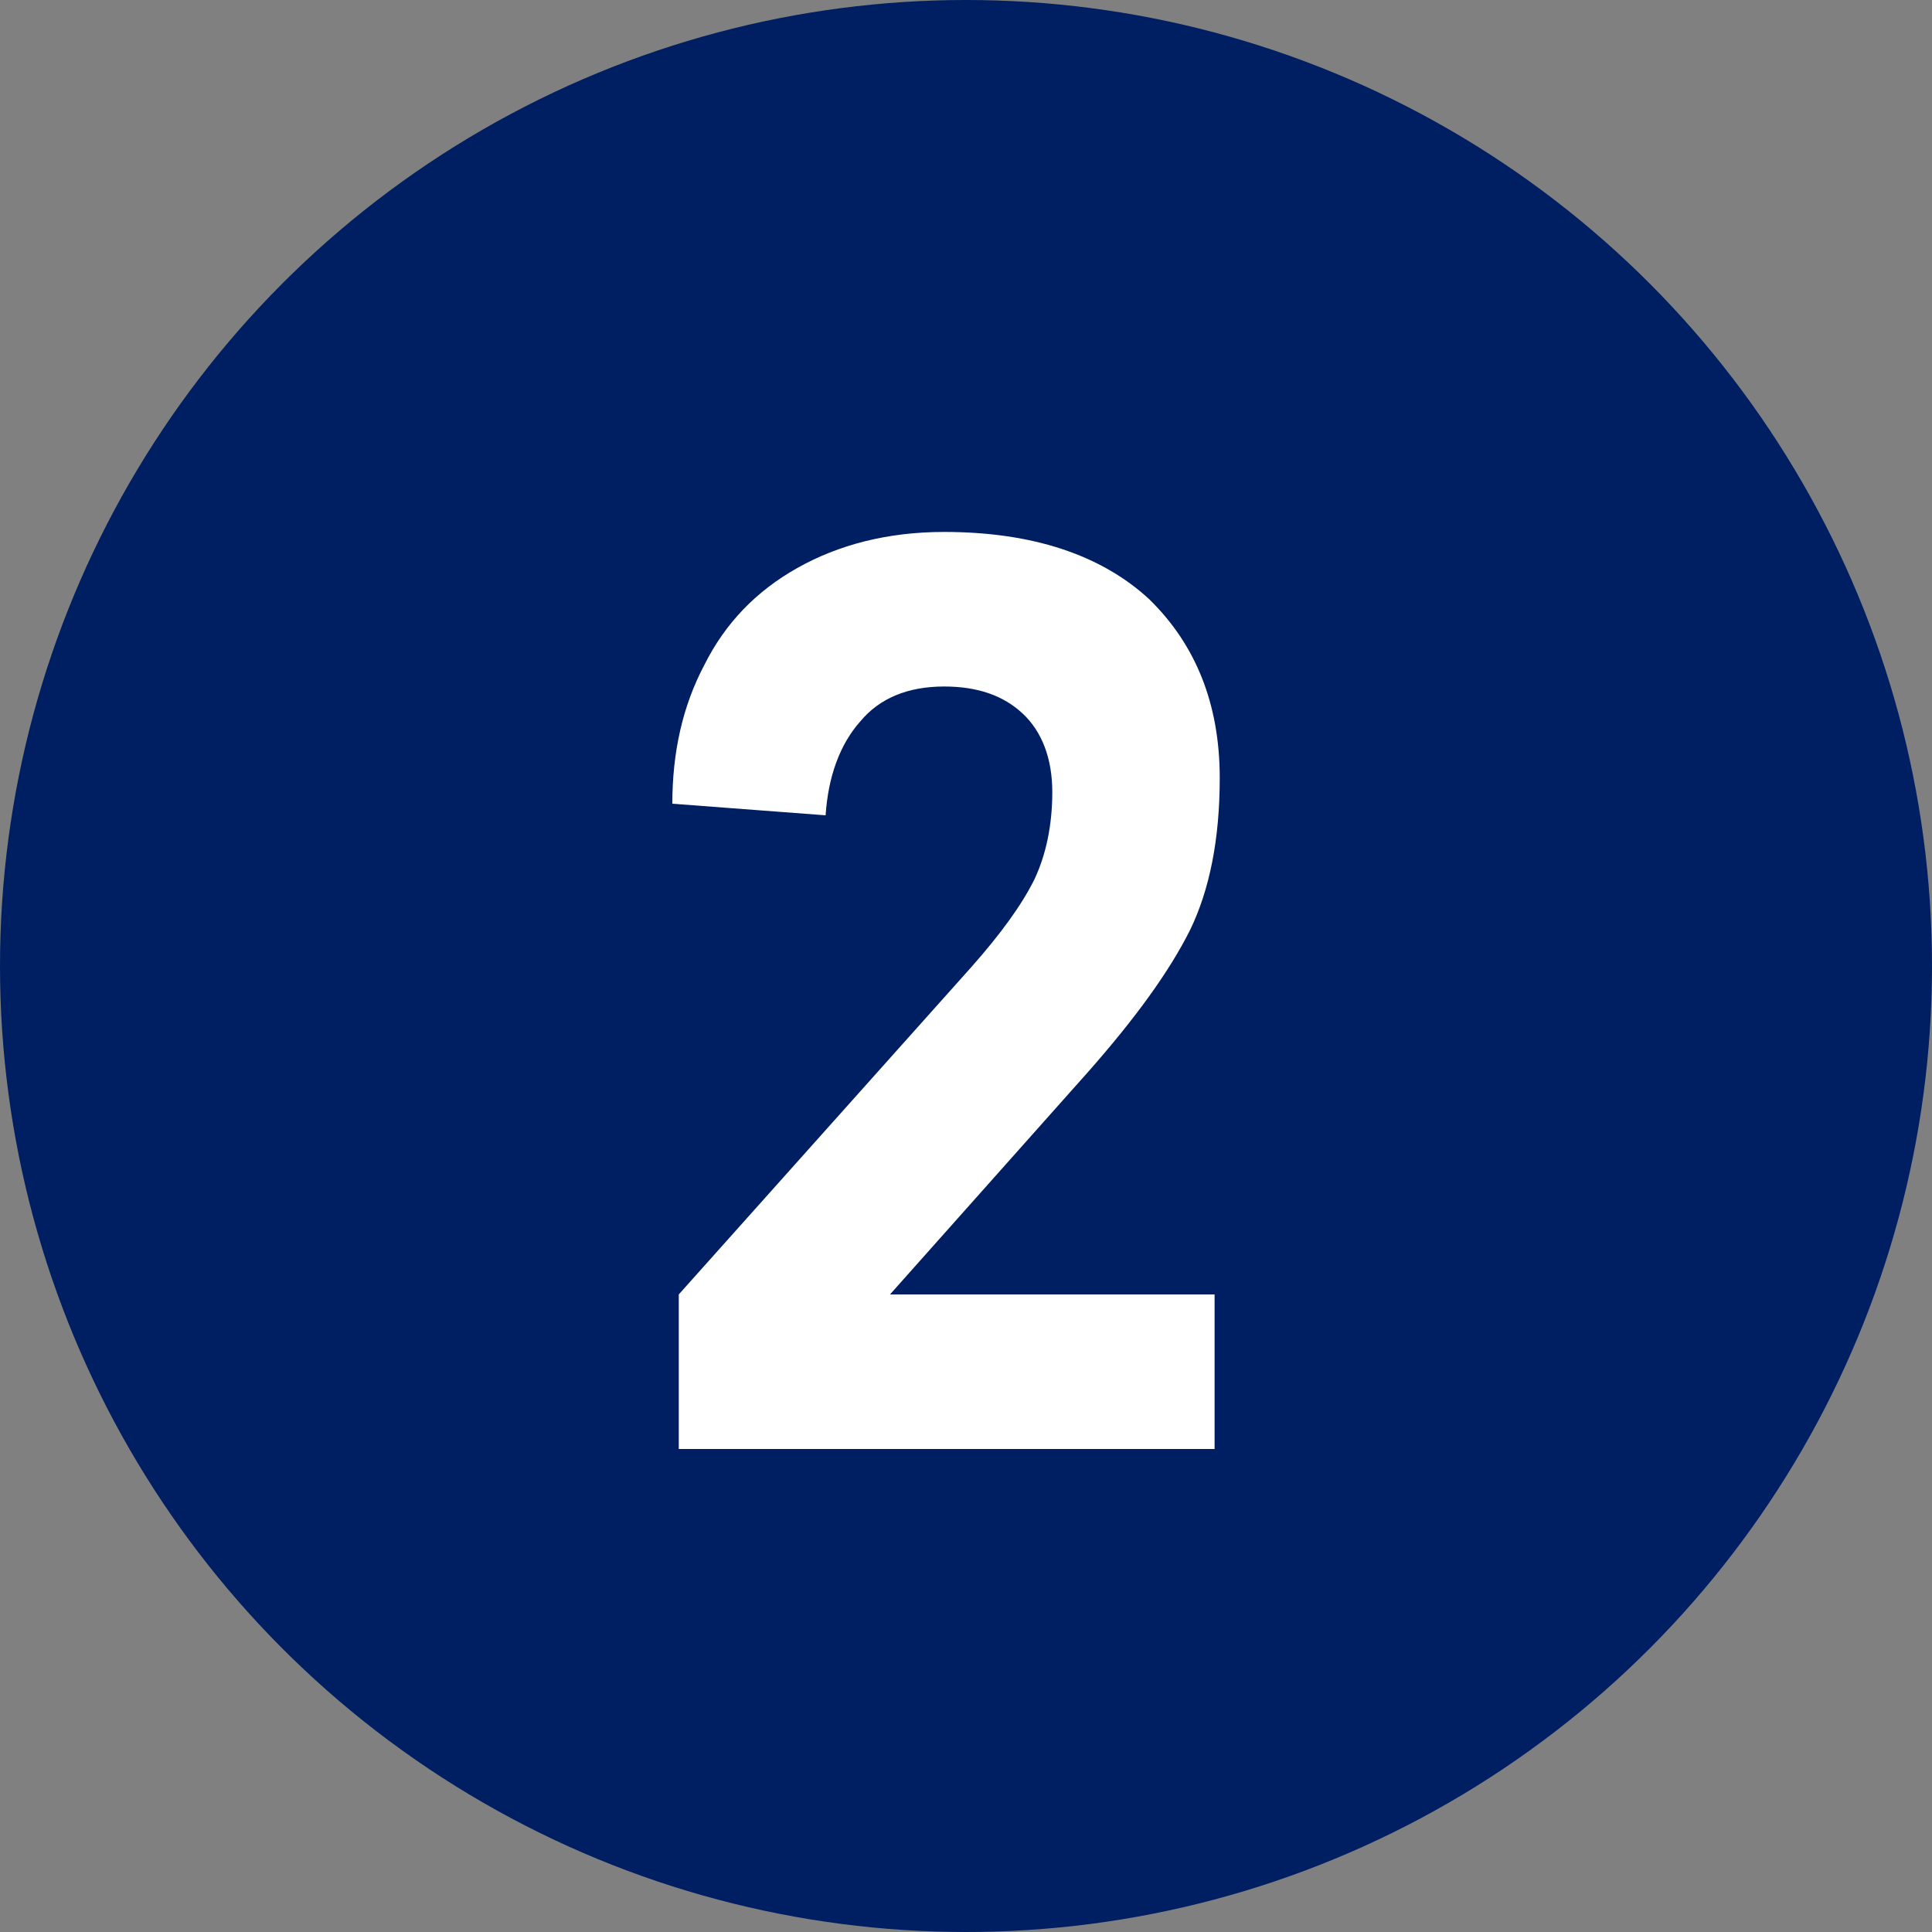
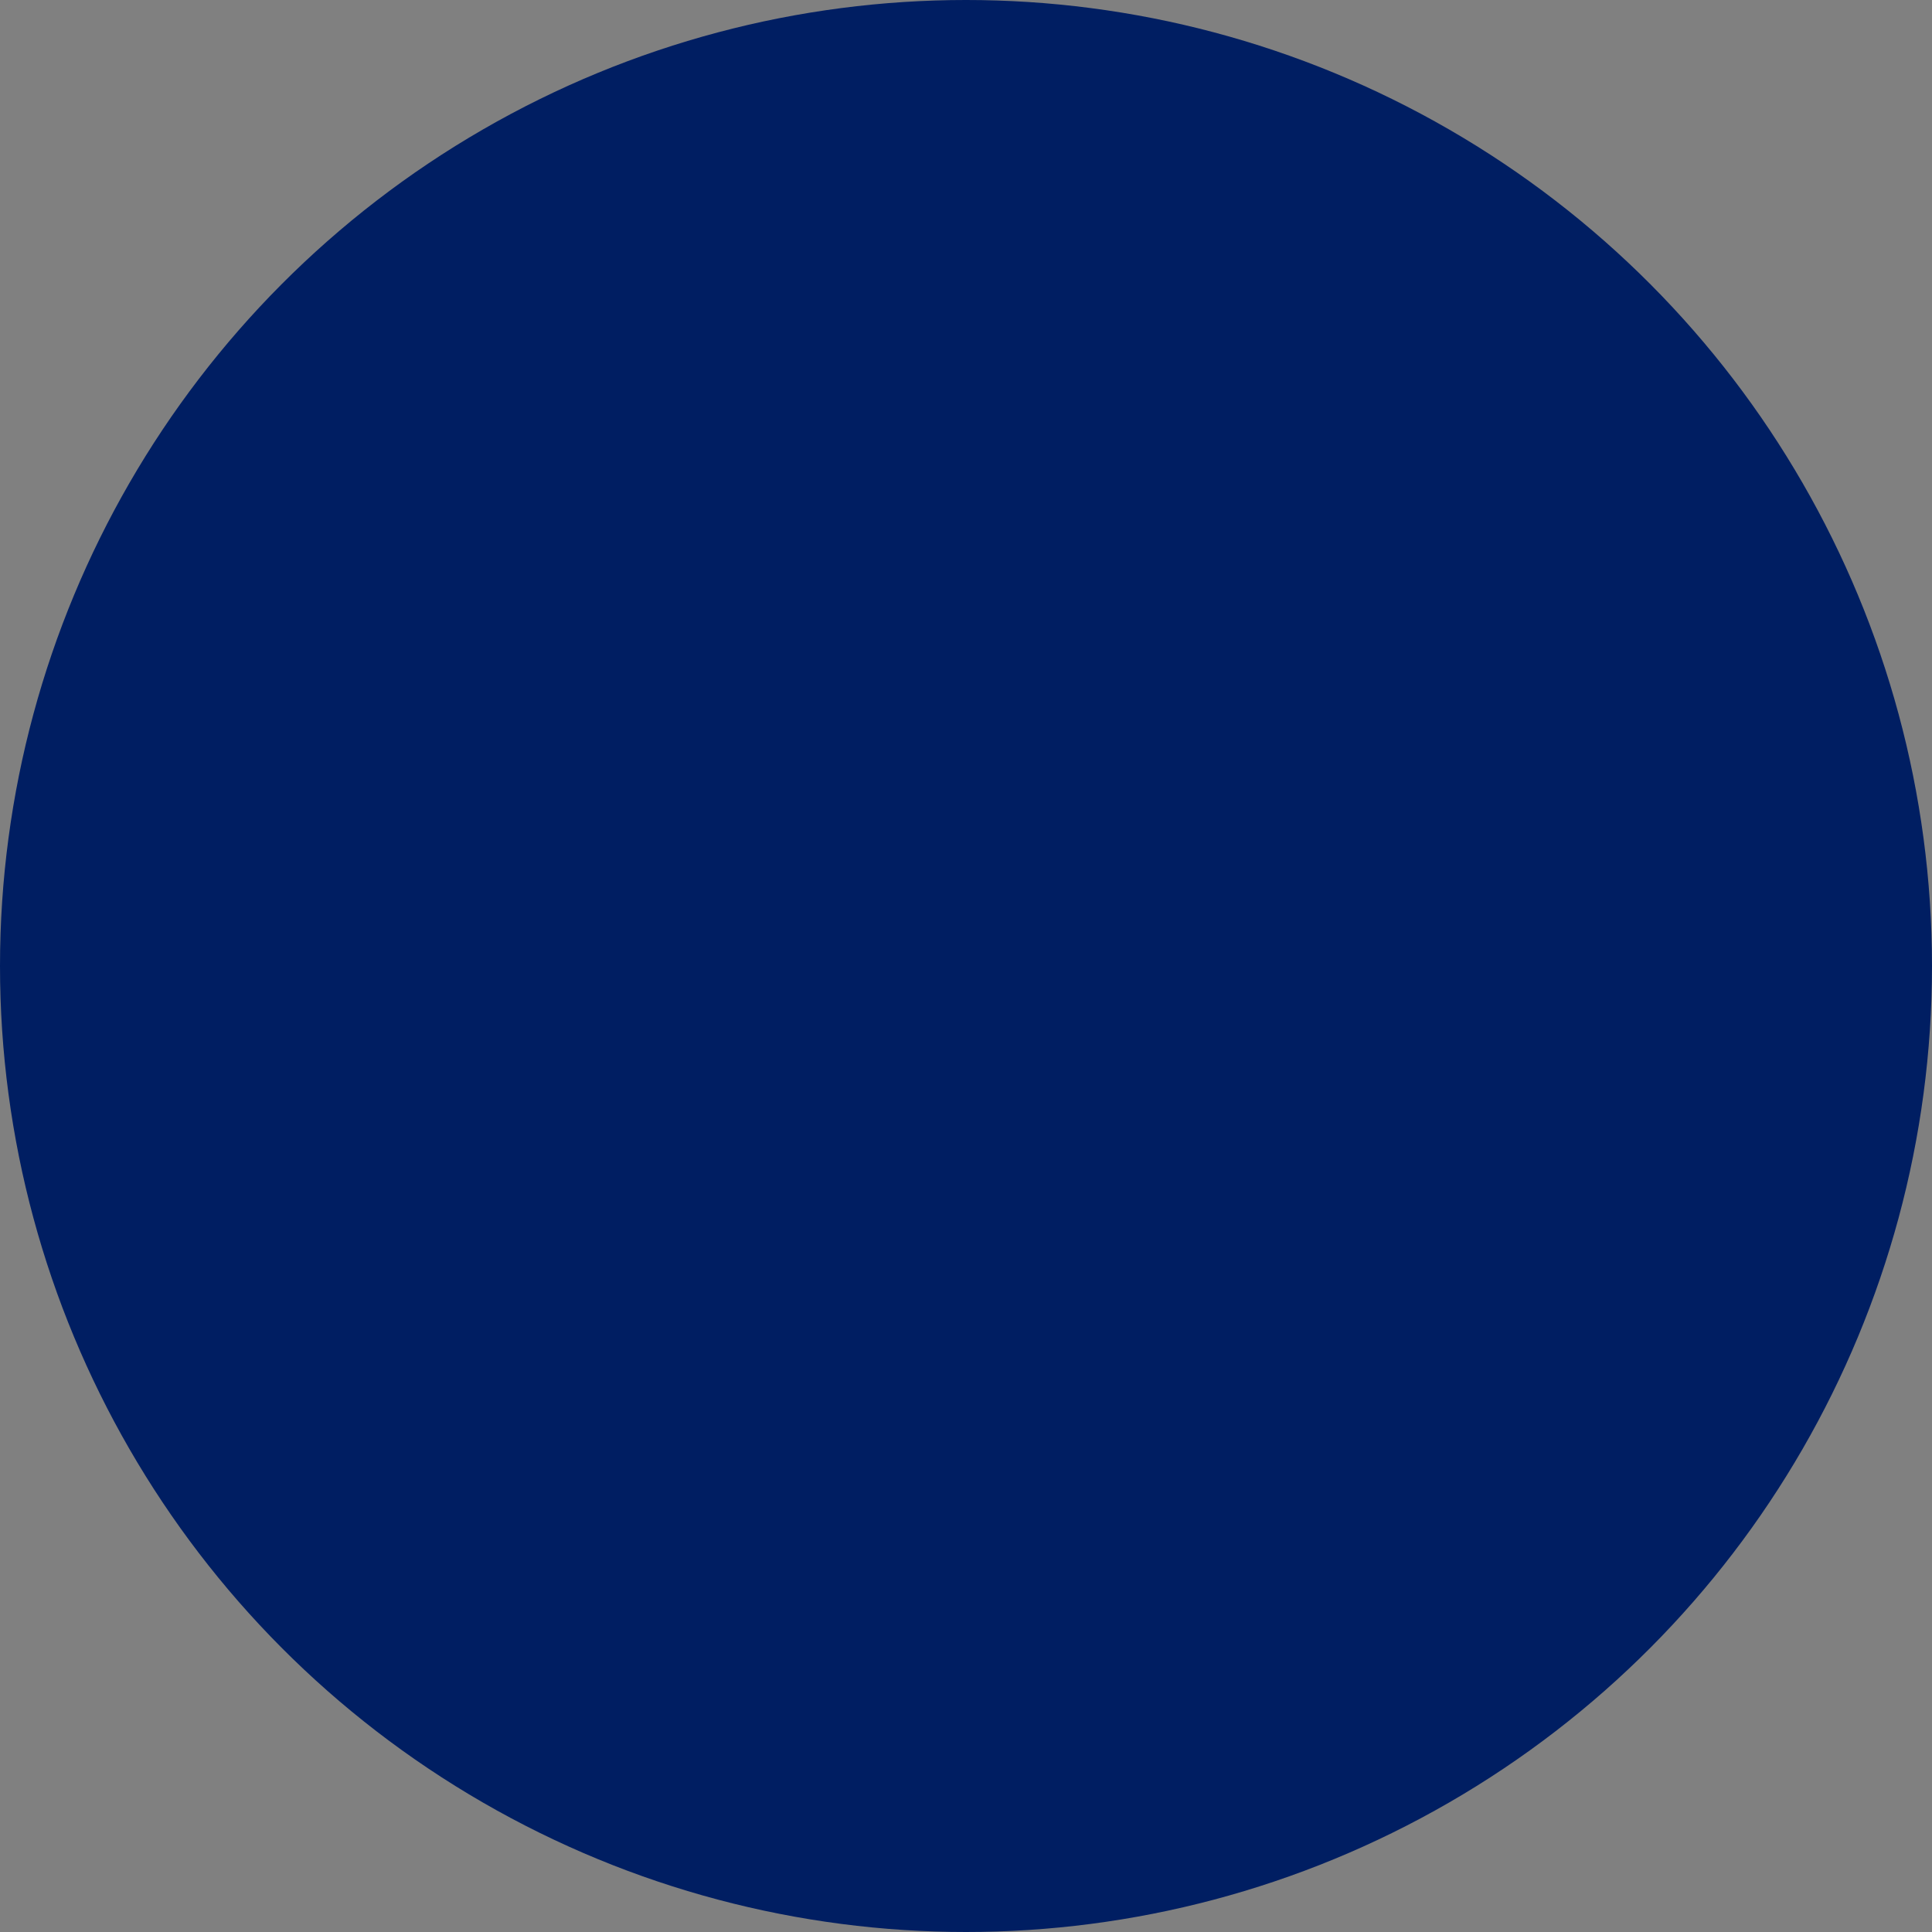
<svg xmlns="http://www.w3.org/2000/svg" width="24" height="24" viewBox="0 0 24 24" fill="none">
  <rect x="0" y="0" width="24" height="24" fill="#808080" stroke="none" />
  <g clip-path="url(#clip0_105418_44406)">
    <circle cx="12" cy="12" r="12" fill="#001E62" />
-     <path d="M8.432 18V16.08L12.064 12.016C12.432 11.6 12.688 11.248 12.848 10.928C12.992 10.624 13.072 10.256 13.072 9.84C13.072 9.424 12.944 9.088 12.704 8.864C12.464 8.64 12.144 8.528 11.728 8.528C11.28 8.528 10.928 8.672 10.688 8.96C10.432 9.248 10.288 9.648 10.256 10.128L8.352 9.984C8.352 9.344 8.48 8.768 8.752 8.256C9.008 7.744 9.392 7.344 9.904 7.056C10.416 6.768 11.024 6.608 11.728 6.608C12.832 6.608 13.68 6.896 14.272 7.44C14.848 8 15.152 8.736 15.152 9.664C15.152 10.432 15.024 11.056 14.784 11.552C14.528 12.064 14.112 12.64 13.52 13.312L11.056 16.08H15.088V18H8.432Z" fill="white" />
  </g>
  <defs>
    <clipPath id="clip0_105418_44406">
      <rect width="24" height="24" fill="white" />
    </clipPath>
  </defs>
</svg>